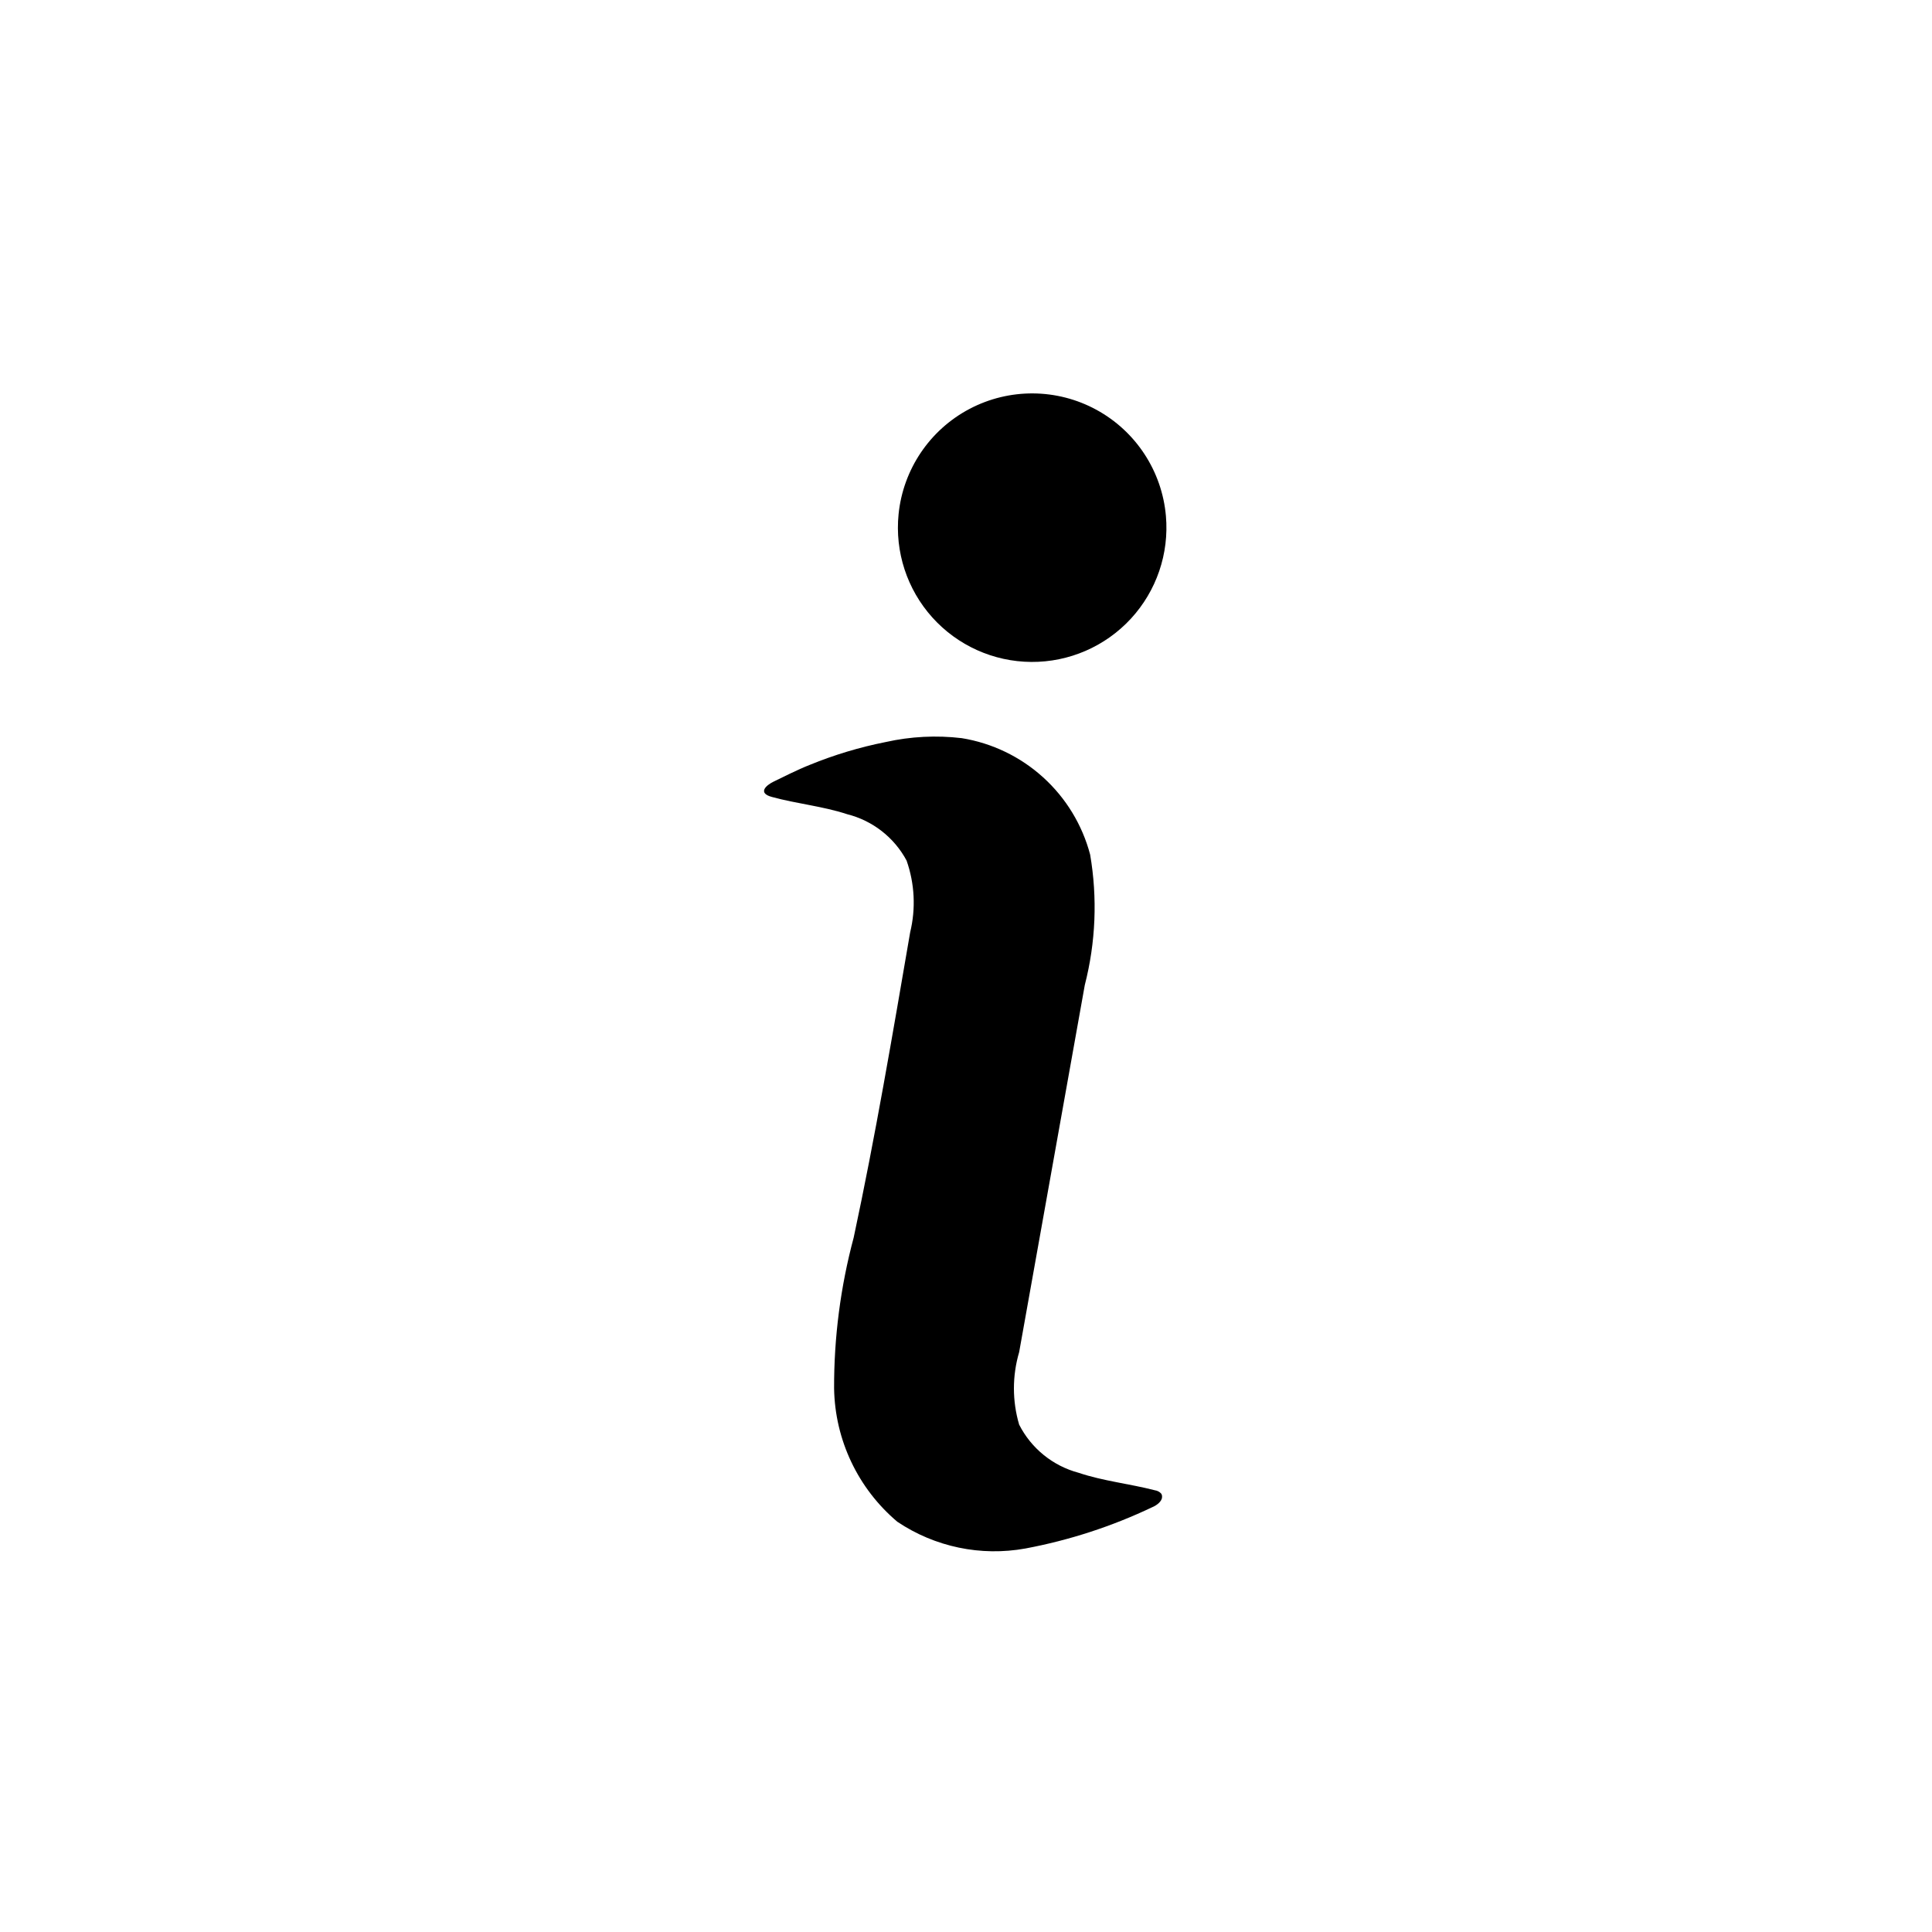
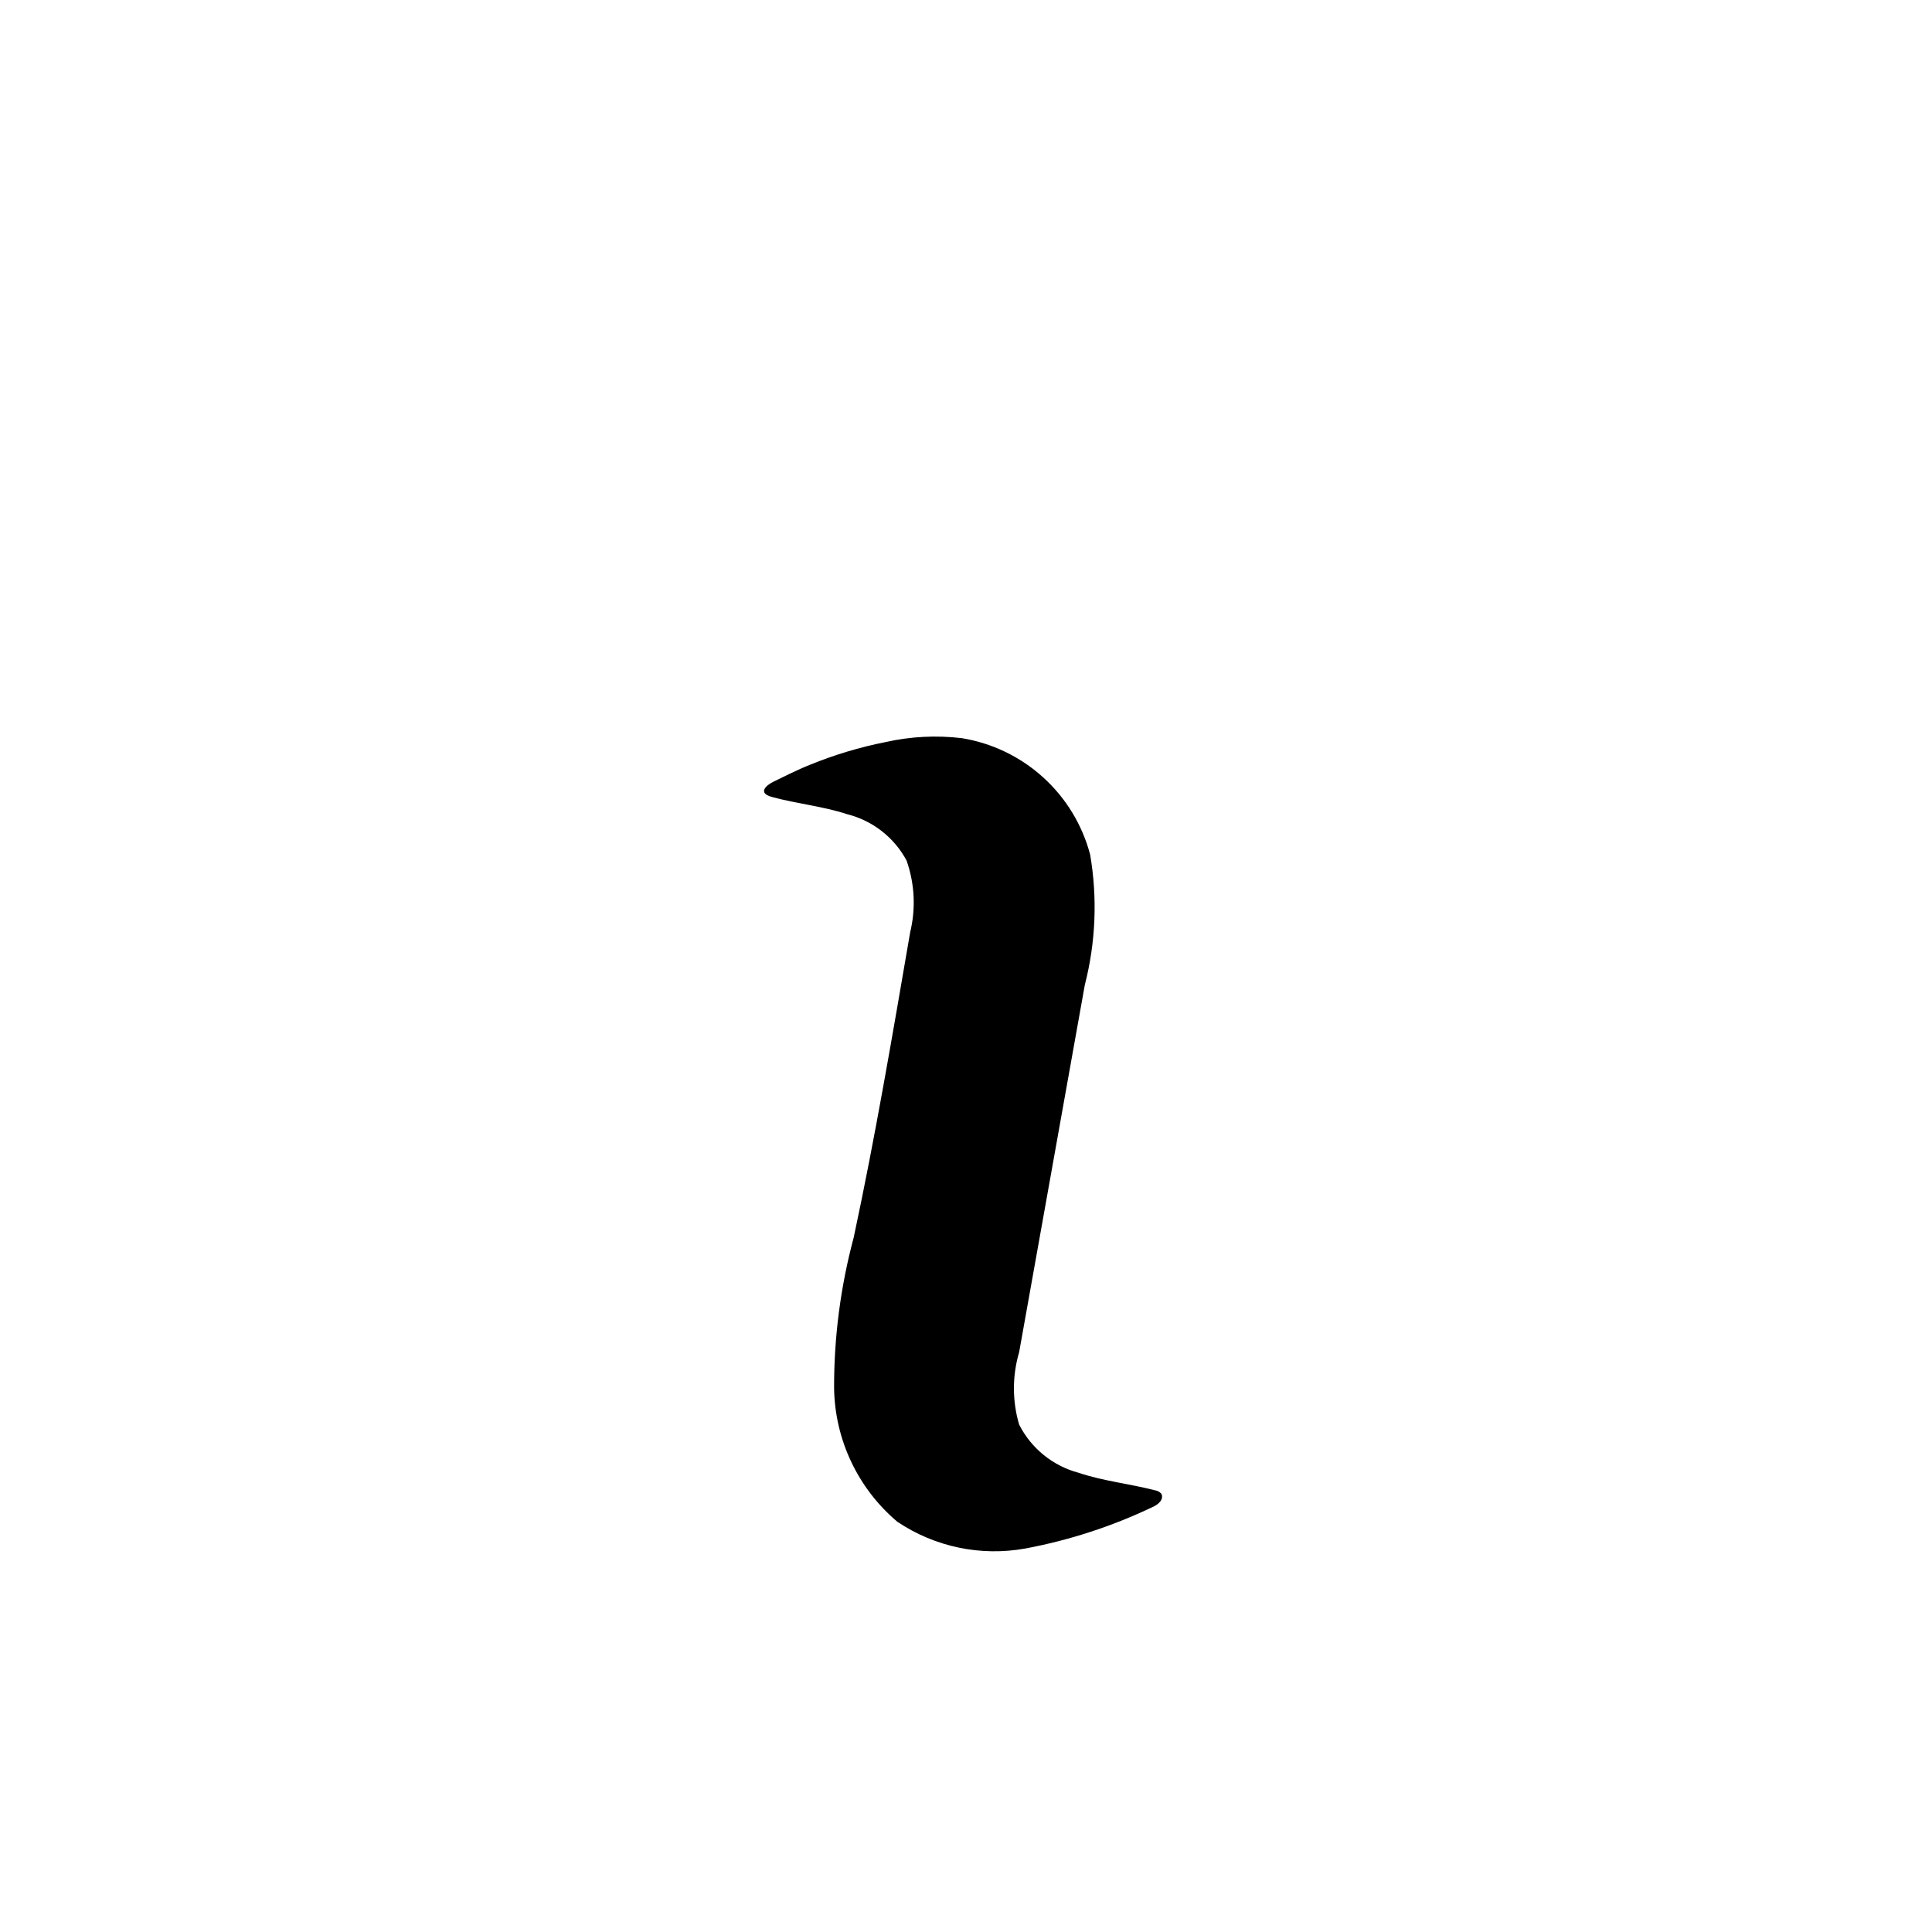
<svg xmlns="http://www.w3.org/2000/svg" fill="#000000" width="800px" height="800px" version="1.1" viewBox="144 144 512 512">
  <g>
-     <path d="m452.98 280.74c0.875 9.977-2.5 19.863-9.293 27.227-6.793 7.359-16.375 11.52-26.391 11.453-10.016-0.066-19.539-4.352-26.234-11.805-6.691-7.453-9.934-17.383-8.93-27.348 1.195-11.859 8.25-22.332 18.793-27.898 10.543-5.562 23.168-5.477 33.637 0.227 10.465 5.703 17.379 16.27 18.418 28.145z" />
    <path d="m451.95 540.75c0 1.102-1.418 2.203-2.598 2.676-10.684 5.086-21.984 8.762-33.613 10.941-11.801 2.141-23.969-0.402-33.93-7.082-10.434-8.805-16.547-21.695-16.766-35.348-0.043-13.5 1.703-26.945 5.195-39.988 5.746-26.844 10.312-53.844 14.957-80.844v-0.004c1.535-6.305 1.207-12.926-0.945-19.047-3.285-6.129-9.004-10.586-15.742-12.281-6.453-2.125-13.305-2.754-19.918-4.566-3.856-1.023-1.652-3.07 0.473-4.094 2.125-1.023 6.297-3.148 9.523-4.41 6.508-2.664 13.258-4.695 20.152-6.059 6.613-1.48 13.426-1.824 20.152-1.023 8.043 1.309 15.535 4.922 21.57 10.398 6.035 5.473 10.355 12.582 12.438 20.457 1.969 11.492 1.484 23.27-1.414 34.559l-17.398 97.301c-1.848 6.269-1.848 12.938 0 19.207 3.199 6.293 8.922 10.93 15.742 12.754 6.535 2.203 13.539 2.914 20.23 4.644h0.004c0.633 0.086 1.219 0.391 1.652 0.863 0.195 0.273 0.277 0.613 0.234 0.945z" />
  </g>
</svg>